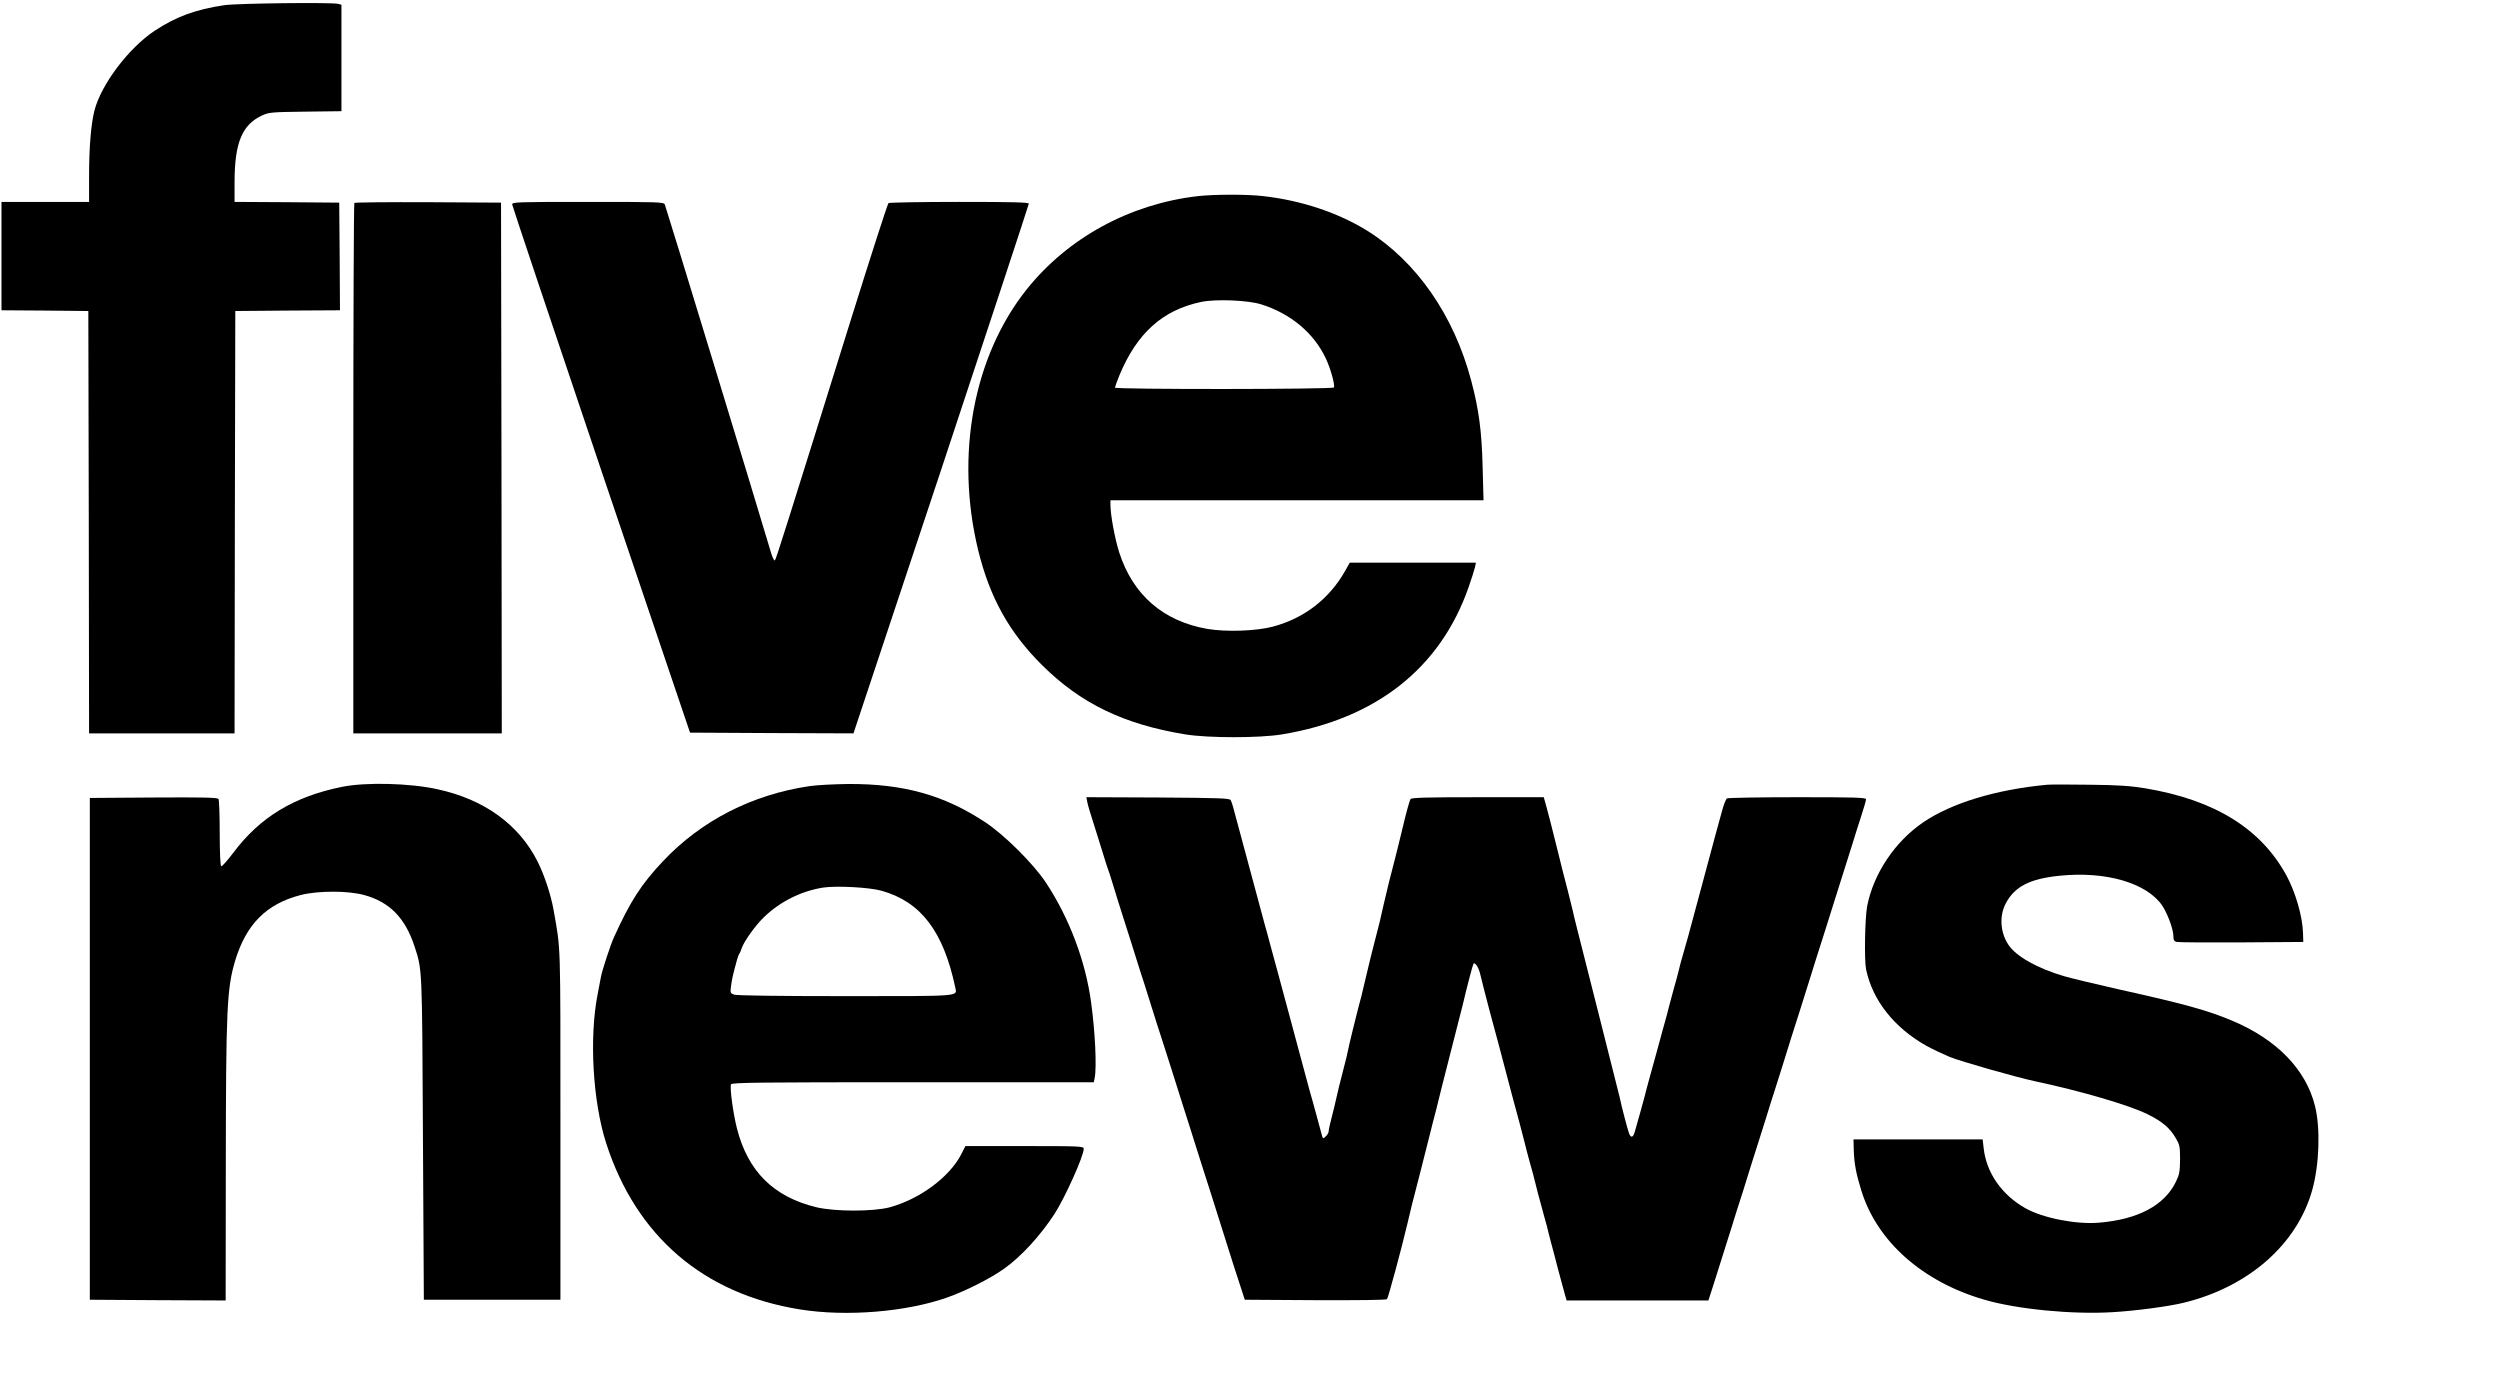
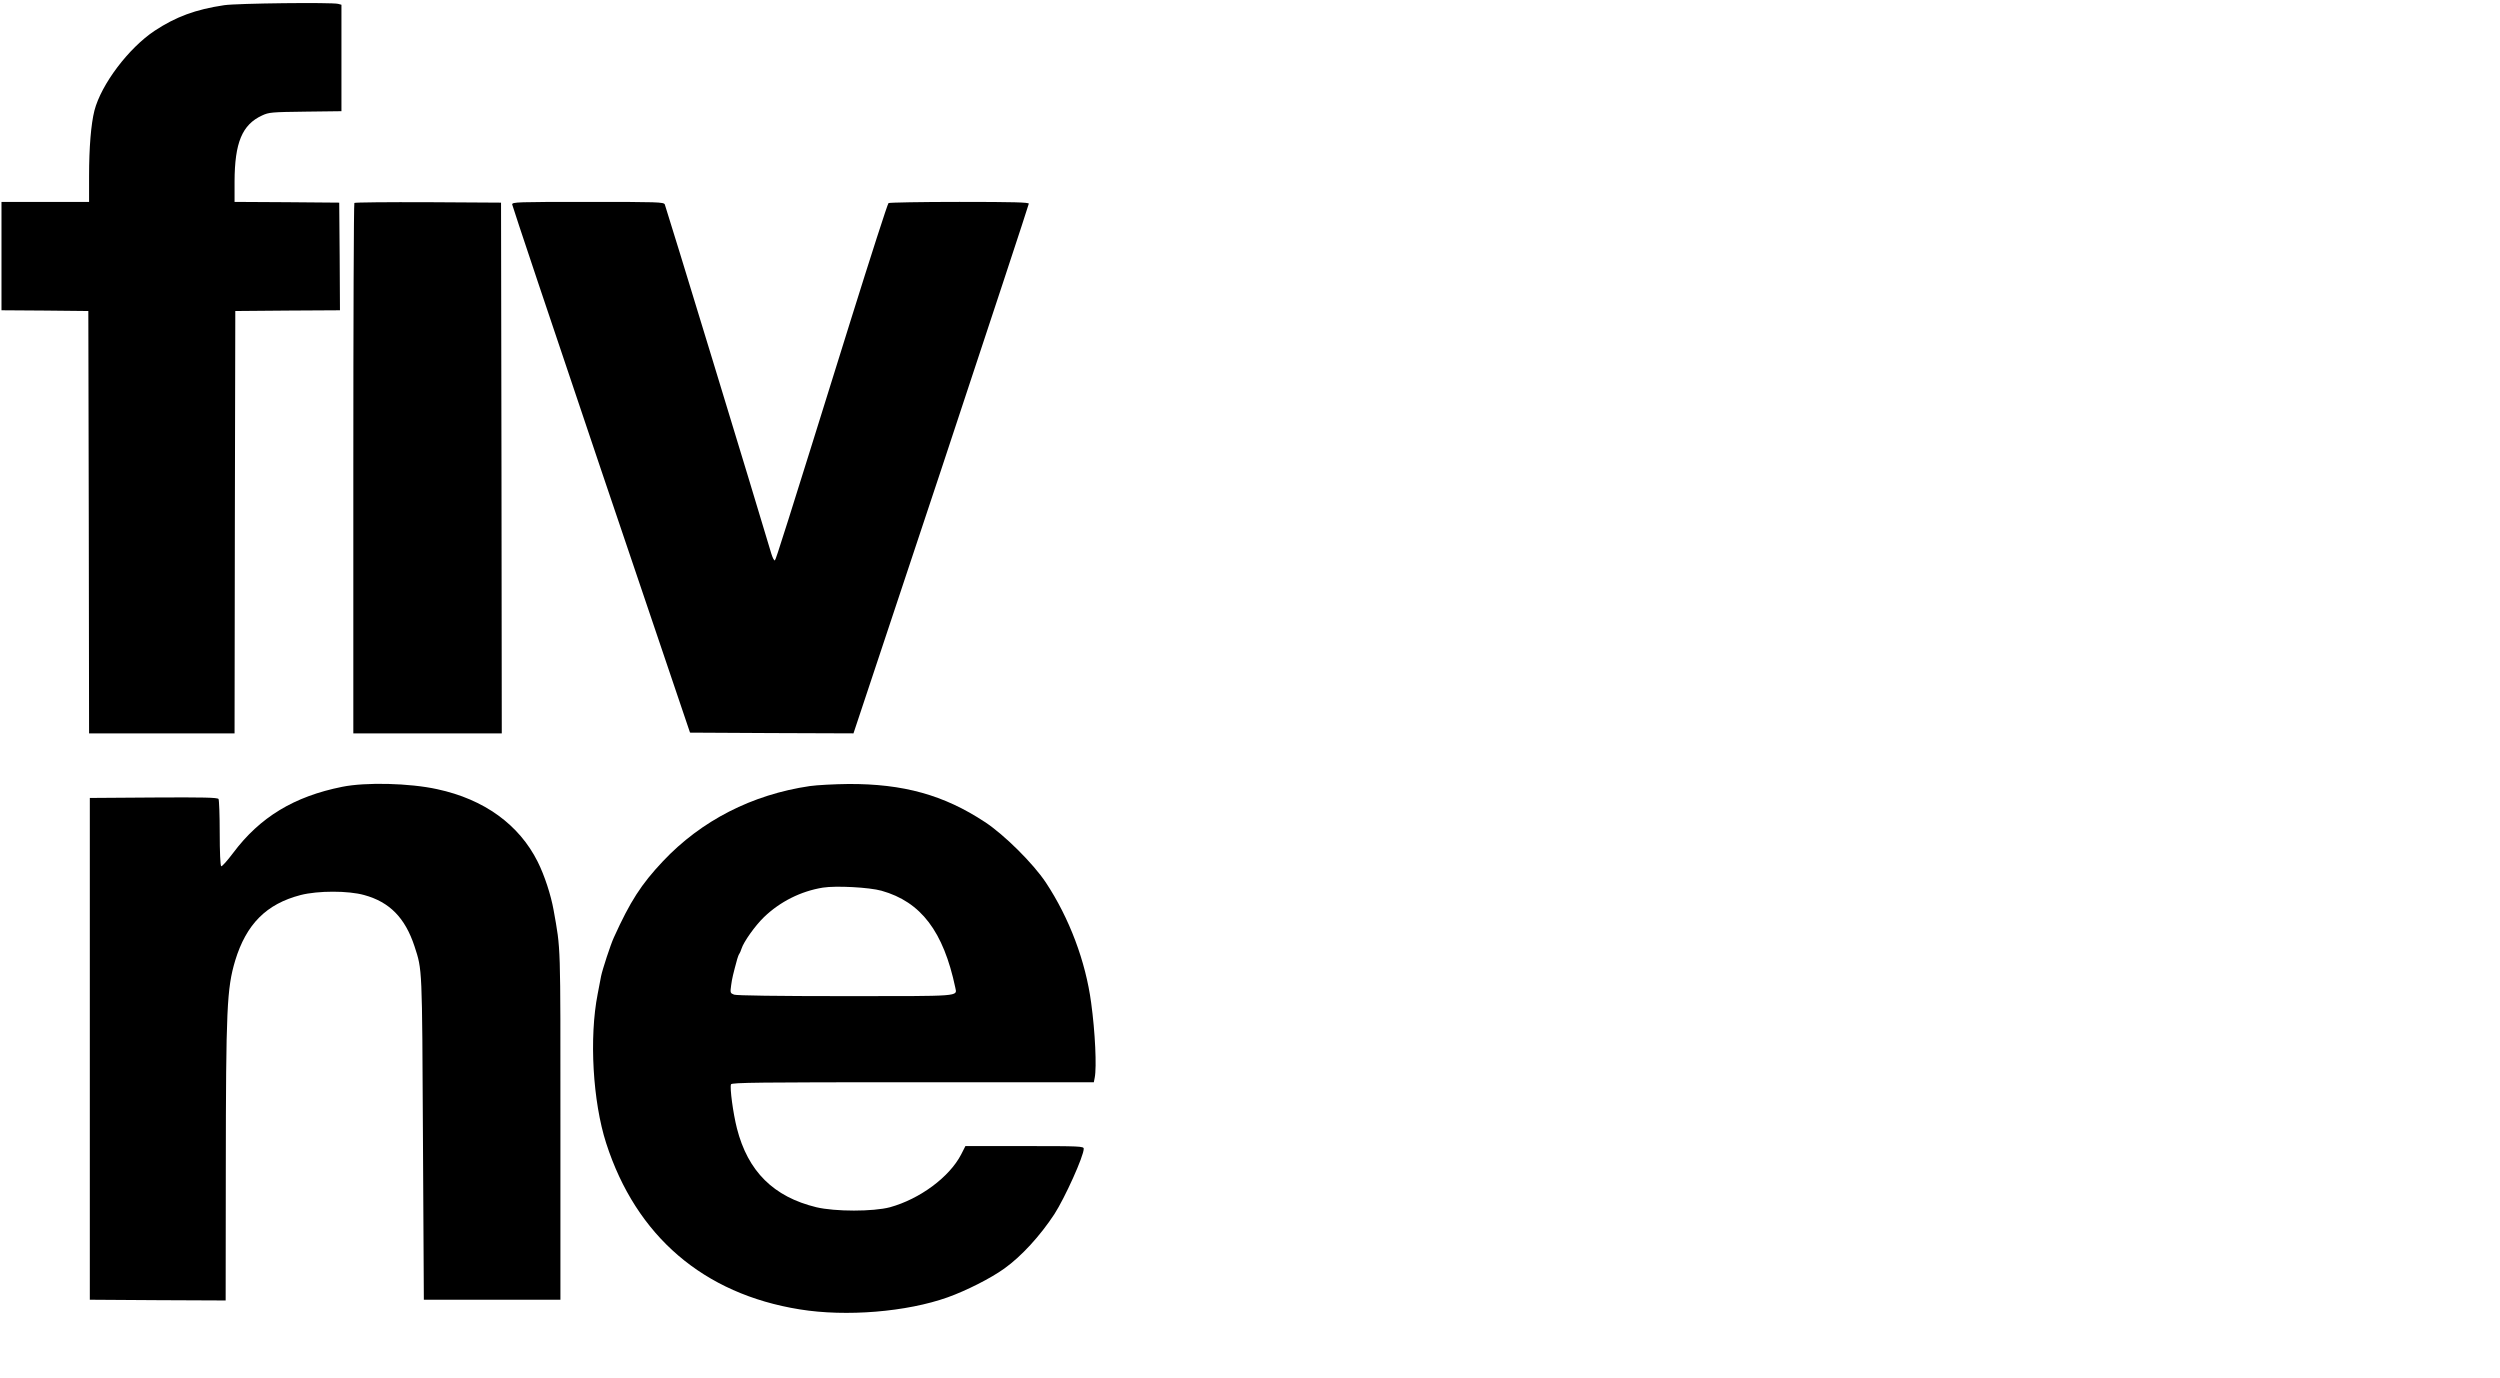
<svg xmlns="http://www.w3.org/2000/svg" version="1.0" width="1684pt" height="928pt" viewBox="0 0 1684 928" preserveAspectRatio="xMidYMid meet">
  <g transform="translate(0,928) scale(0.1,-0.1)" fill="#000000" stroke="none">
    <path d="M1510 9245 c-194 -29 -325 -78 -468 -172 -176 -117 -360 -361 -406 -538 -23 -91 -36 -249 -36 -441 l0 -174 -295 0 -295 0 0 -365 0 -365 293 -2 292 -3 3 -1422 2 -1423 490 0 490 0 2 1423 3 1422 353 3 352 2 -2 363 -3 362 -352 3 -353 2 0 138 c1 261 51 382 185 444 47 22 64 23 293 26 l242 3 0 358 0 359 -22 6 c-44 11 -680 4 -768 -9z" />
-     <path d="M8070 7959 c-457 -52 -876 -280 -1154 -628 -359 -450 -483 -1117 -327 -1757 78 -319 209 -554 430 -774 261 -259 550 -399 966 -467 155 -25 498 -25 650 0 635 105 1068 447 1258 993 19 54 38 114 42 132 l7 32 -425 0 -425 0 -32 -57 c-106 -187 -275 -318 -486 -374 -111 -30 -317 -37 -443 -15 -296 52 -500 229 -592 515 -29 91 -59 252 -59 319 l0 32 1256 0 1257 0 -6 223 c-6 243 -25 387 -77 583 -116 439 -368 802 -699 1009 -196 122 -448 206 -703 234 -111 13 -328 12 -438 0z m425 -729 c200 -63 355 -193 436 -365 32 -68 63 -180 54 -195 -8 -13 -1475 -14 -1475 -1 0 4 14 41 30 82 118 284 290 440 550 495 100 21 316 12 405 -16z" />
    <path d="M2387 7913 c-4 -3 -7 -809 -7 -1790 l0 -1783 500 0 500 0 -2 1788 -3 1787 -491 3 c-270 1 -494 -1 -497 -5z" />
    <path d="M3450 7903 c1 -10 270 -814 599 -1788 l599 -1770 551 -3 550 -2 591 1777 c324 978 590 1784 590 1791 0 9 -100 12 -467 12 -258 0 -473 -4 -478 -8 -6 -4 -120 -358 -254 -787 -447 -1434 -503 -1610 -511 -1619 -5 -5 -15 15 -24 43 -103 348 -711 2340 -718 2354 -8 16 -43 17 -518 17 -479 0 -510 -1 -510 -17z" />
    <path d="M2305 3980 c-324 -65 -554 -204 -735 -446 -39 -52 -75 -92 -80 -89 -6 4 -10 97 -10 223 0 119 -4 223 -8 230 -7 10 -101 12 -438 10 l-429 -3 0 -1690 0 -1690 458 -3 457 -2 1 887 c1 1080 7 1213 63 1402 75 246 210 382 441 442 117 30 321 30 428 0 172 -47 276 -154 339 -345 53 -163 51 -131 57 -1296 l6 -1085 460 0 460 0 0 1175 c0 1256 3 1173 -46 1450 -18 101 -61 233 -107 325 -125 250 -360 421 -677 489 -186 41 -481 48 -640 16z" />
    <path d="M5455 3985 c-388 -57 -731 -232 -990 -507 -146 -155 -220 -270 -330 -513 -22 -47 -77 -216 -86 -260 -4 -22 -15 -76 -23 -120 -58 -294 -33 -725 57 -1005 202 -627 656 -1016 1304 -1120 313 -51 721 -17 996 81 126 45 292 129 382 194 115 82 241 220 337 366 72 112 198 391 198 441 0 17 -25 18 -398 18 l-399 0 -29 -57 c-79 -152 -277 -299 -479 -355 -113 -30 -369 -30 -496 0 -288 70 -461 241 -535 531 -26 102 -49 274 -40 297 5 12 191 14 1224 14 l1220 0 6 31 c14 70 3 308 -24 504 -37 279 -147 571 -305 810 -85 128 -281 323 -411 408 -276 182 -550 258 -920 256 -93 -1 -210 -7 -259 -14z m483 -705 c266 -75 417 -274 497 -653 12 -60 48 -57 -741 -57 -462 0 -732 4 -749 10 -26 10 -27 12 -20 63 6 46 14 78 41 177 4 14 10 30 14 35 4 6 11 21 15 35 14 45 91 154 151 212 109 105 249 175 397 199 89 14 313 2 395 -21z" />
-     <path d="M13790 3994 c-344 -32 -644 -123 -835 -253 -191 -130 -336 -347 -378 -566 -15 -82 -20 -363 -7 -425 44 -209 188 -391 405 -514 44 -24 116 -58 159 -76 85 -33 449 -137 581 -165 301 -64 623 -158 750 -220 99 -49 151 -92 192 -163 25 -43 28 -56 28 -142 -1 -82 -5 -103 -28 -150 -77 -159 -254 -254 -518 -276 -154 -13 -379 31 -497 98 -159 90 -262 239 -280 403 l-7 60 -435 0 -435 0 2 -75 c3 -90 16 -157 51 -270 106 -343 412 -614 829 -735 219 -64 591 -100 861 -84 158 9 383 39 487 65 435 108 760 395 861 761 47 171 55 413 18 562 -61 247 -257 449 -559 576 -165 69 -314 111 -760 210 -159 36 -326 76 -370 89 -181 53 -323 133 -375 210 -56 82 -64 194 -20 279 59 114 162 168 364 188 310 32 585 -48 690 -200 35 -51 76 -161 76 -206 0 -28 5 -36 23 -40 12 -3 209 -4 437 -3 l415 3 -2 60 c-3 111 -50 273 -110 385 -172 318 -485 512 -953 590 -96 16 -181 22 -370 24 -135 2 -265 2 -290 0z" />
-     <path d="M7324 3877 c3 -17 23 -86 45 -152 21 -66 48 -154 61 -195 12 -41 26 -84 30 -95 5 -11 21 -60 36 -110 15 -49 41 -135 59 -190 17 -55 49 -154 70 -220 20 -66 46 -145 55 -175 10 -30 42 -129 70 -220 28 -91 60 -190 70 -220 15 -44 102 -319 151 -475 5 -16 24 -77 43 -135 18 -58 50 -159 71 -225 21 -66 53 -167 72 -225 18 -58 42 -132 52 -165 89 -284 127 -401 150 -470 l26 -80 475 -3 c292 -1 477 1 483 7 8 8 100 348 138 511 20 89 28 118 89 355 34 132 64 251 67 265 3 14 19 77 36 140 16 63 33 131 37 150 5 19 36 143 70 275 34 132 66 257 71 278 20 84 28 116 49 197 12 47 24 87 26 89 10 11 34 -26 44 -67 18 -75 27 -109 63 -247 19 -71 47 -175 62 -230 44 -166 76 -286 95 -360 10 -38 31 -115 46 -170 14 -55 30 -116 35 -135 4 -19 20 -78 34 -130 15 -52 31 -111 35 -130 7 -32 21 -84 65 -245 10 -33 21 -76 25 -95 5 -19 13 -51 18 -70 6 -19 26 -98 46 -175 21 -77 42 -157 48 -177 l11 -38 478 0 477 0 38 118 c20 64 47 149 59 187 12 39 39 124 60 190 20 66 45 145 55 175 10 30 35 109 55 175 21 66 47 152 60 190 12 39 39 124 60 190 20 66 45 145 55 175 10 30 37 116 60 190 49 158 67 216 115 365 19 61 39 124 44 140 24 79 115 366 131 415 9 30 34 109 55 175 21 66 48 152 60 190 12 39 39 124 60 190 20 66 50 160 66 209 16 49 29 95 29 102 0 12 -78 14 -462 14 -255 0 -469 -4 -475 -8 -7 -5 -23 -44 -34 -88 -12 -43 -32 -117 -45 -164 -12 -47 -32 -119 -43 -160 -11 -41 -27 -100 -35 -130 -8 -30 -24 -89 -35 -130 -40 -150 -50 -186 -70 -260 -12 -41 -28 -100 -37 -130 -9 -30 -20 -71 -24 -90 -4 -19 -20 -78 -35 -130 -14 -52 -30 -111 -35 -130 -4 -19 -16 -62 -25 -95 -9 -33 -21 -73 -25 -90 -5 -16 -20 -73 -34 -125 -14 -52 -35 -129 -47 -170 -11 -41 -25 -91 -29 -110 -8 -31 -45 -165 -68 -244 -11 -40 -27 -43 -39 -9 -10 28 -49 175 -63 243 -5 19 -72 287 -150 595 -153 605 -155 610 -168 670 -5 22 -19 78 -31 125 -29 110 -35 134 -66 260 -50 199 -57 230 -80 313 l-16 57 -443 0 c-343 0 -446 -3 -454 -12 -6 -7 -29 -89 -51 -183 -23 -93 -45 -187 -51 -207 -26 -97 -68 -267 -80 -323 -20 -92 -30 -132 -60 -247 -20 -75 -29 -115 -55 -223 -14 -60 -30 -127 -35 -147 -6 -21 -14 -55 -20 -75 -26 -103 -53 -212 -61 -248 -11 -56 -24 -110 -44 -185 -24 -94 -33 -129 -44 -180 -5 -25 -19 -81 -30 -124 -12 -44 -21 -87 -21 -96 0 -9 -9 -25 -19 -34 -18 -17 -19 -17 -25 1 -3 10 -21 77 -40 148 -20 72 -40 146 -46 165 -5 19 -21 78 -35 130 -14 52 -30 111 -35 130 -5 19 -21 78 -35 130 -14 52 -30 111 -35 130 -5 19 -21 78 -35 130 -14 52 -30 111 -35 130 -5 19 -26 94 -45 165 -19 72 -39 146 -45 165 -5 19 -21 78 -35 130 -14 52 -30 111 -35 130 -5 19 -21 78 -35 130 -14 52 -30 111 -35 130 -5 19 -21 78 -35 130 -40 153 -47 174 -55 190 -6 13 -73 15 -490 18 l-482 2 6 -33z" />
  </g>
</svg>